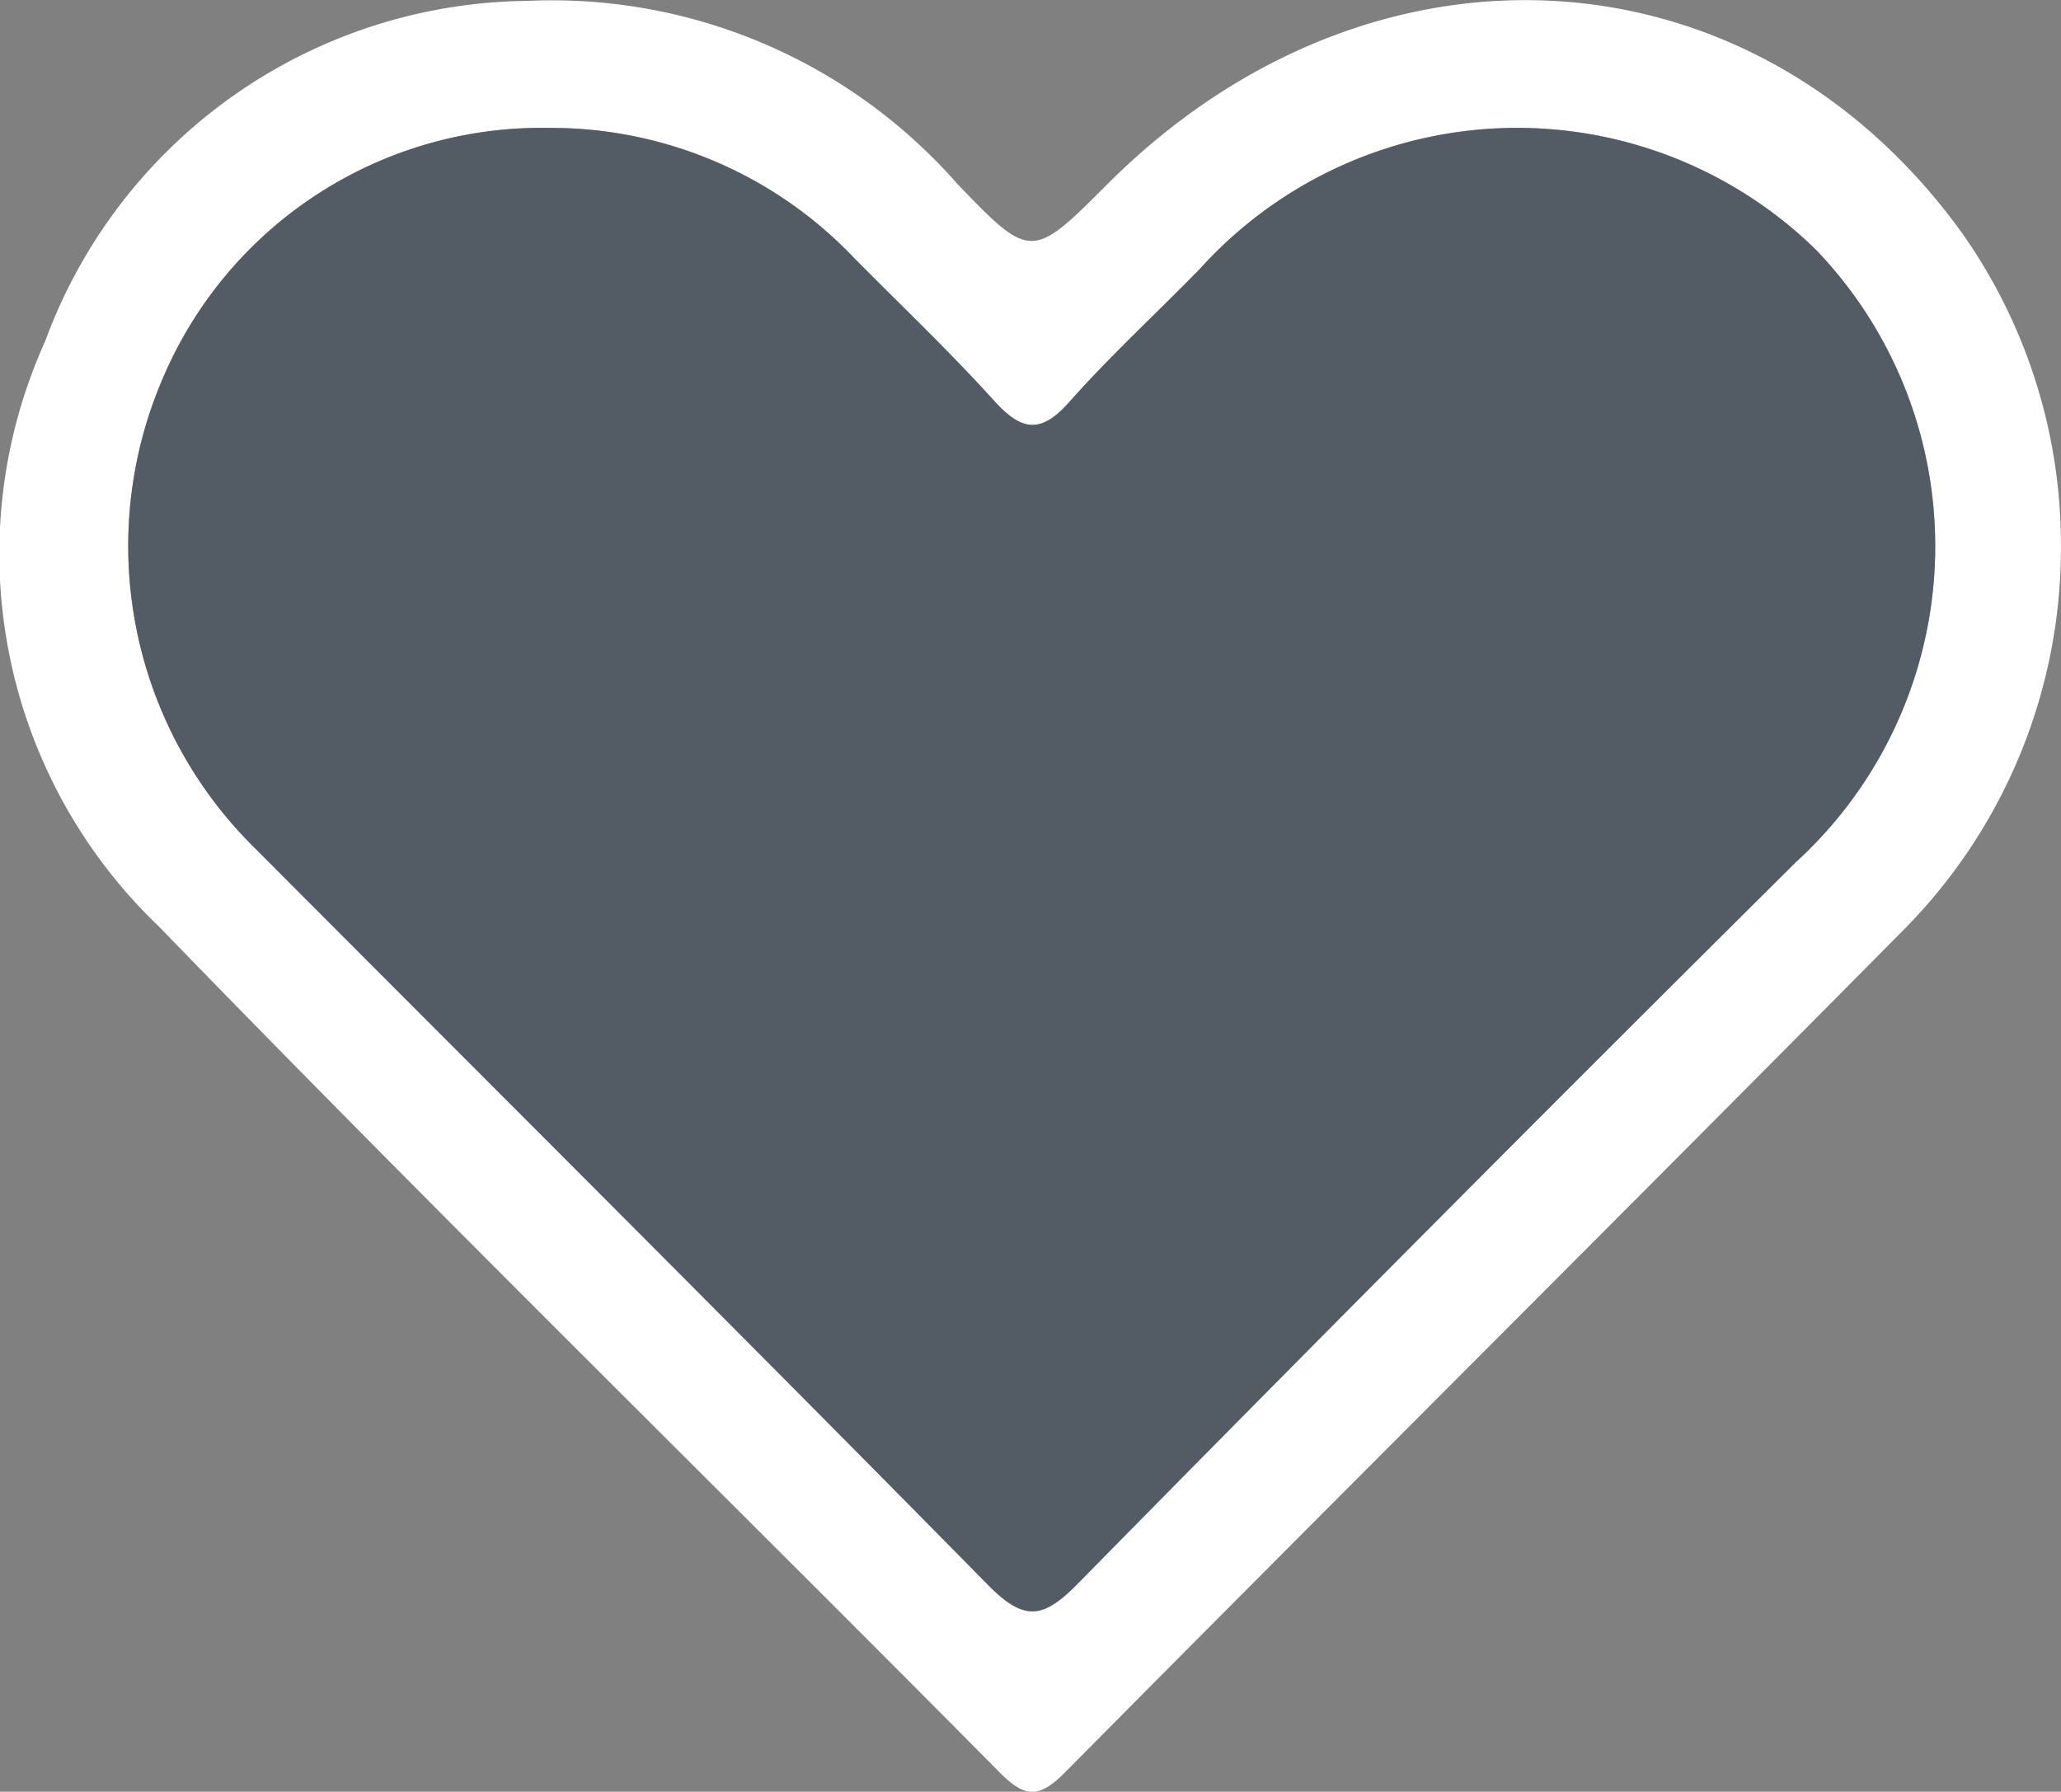
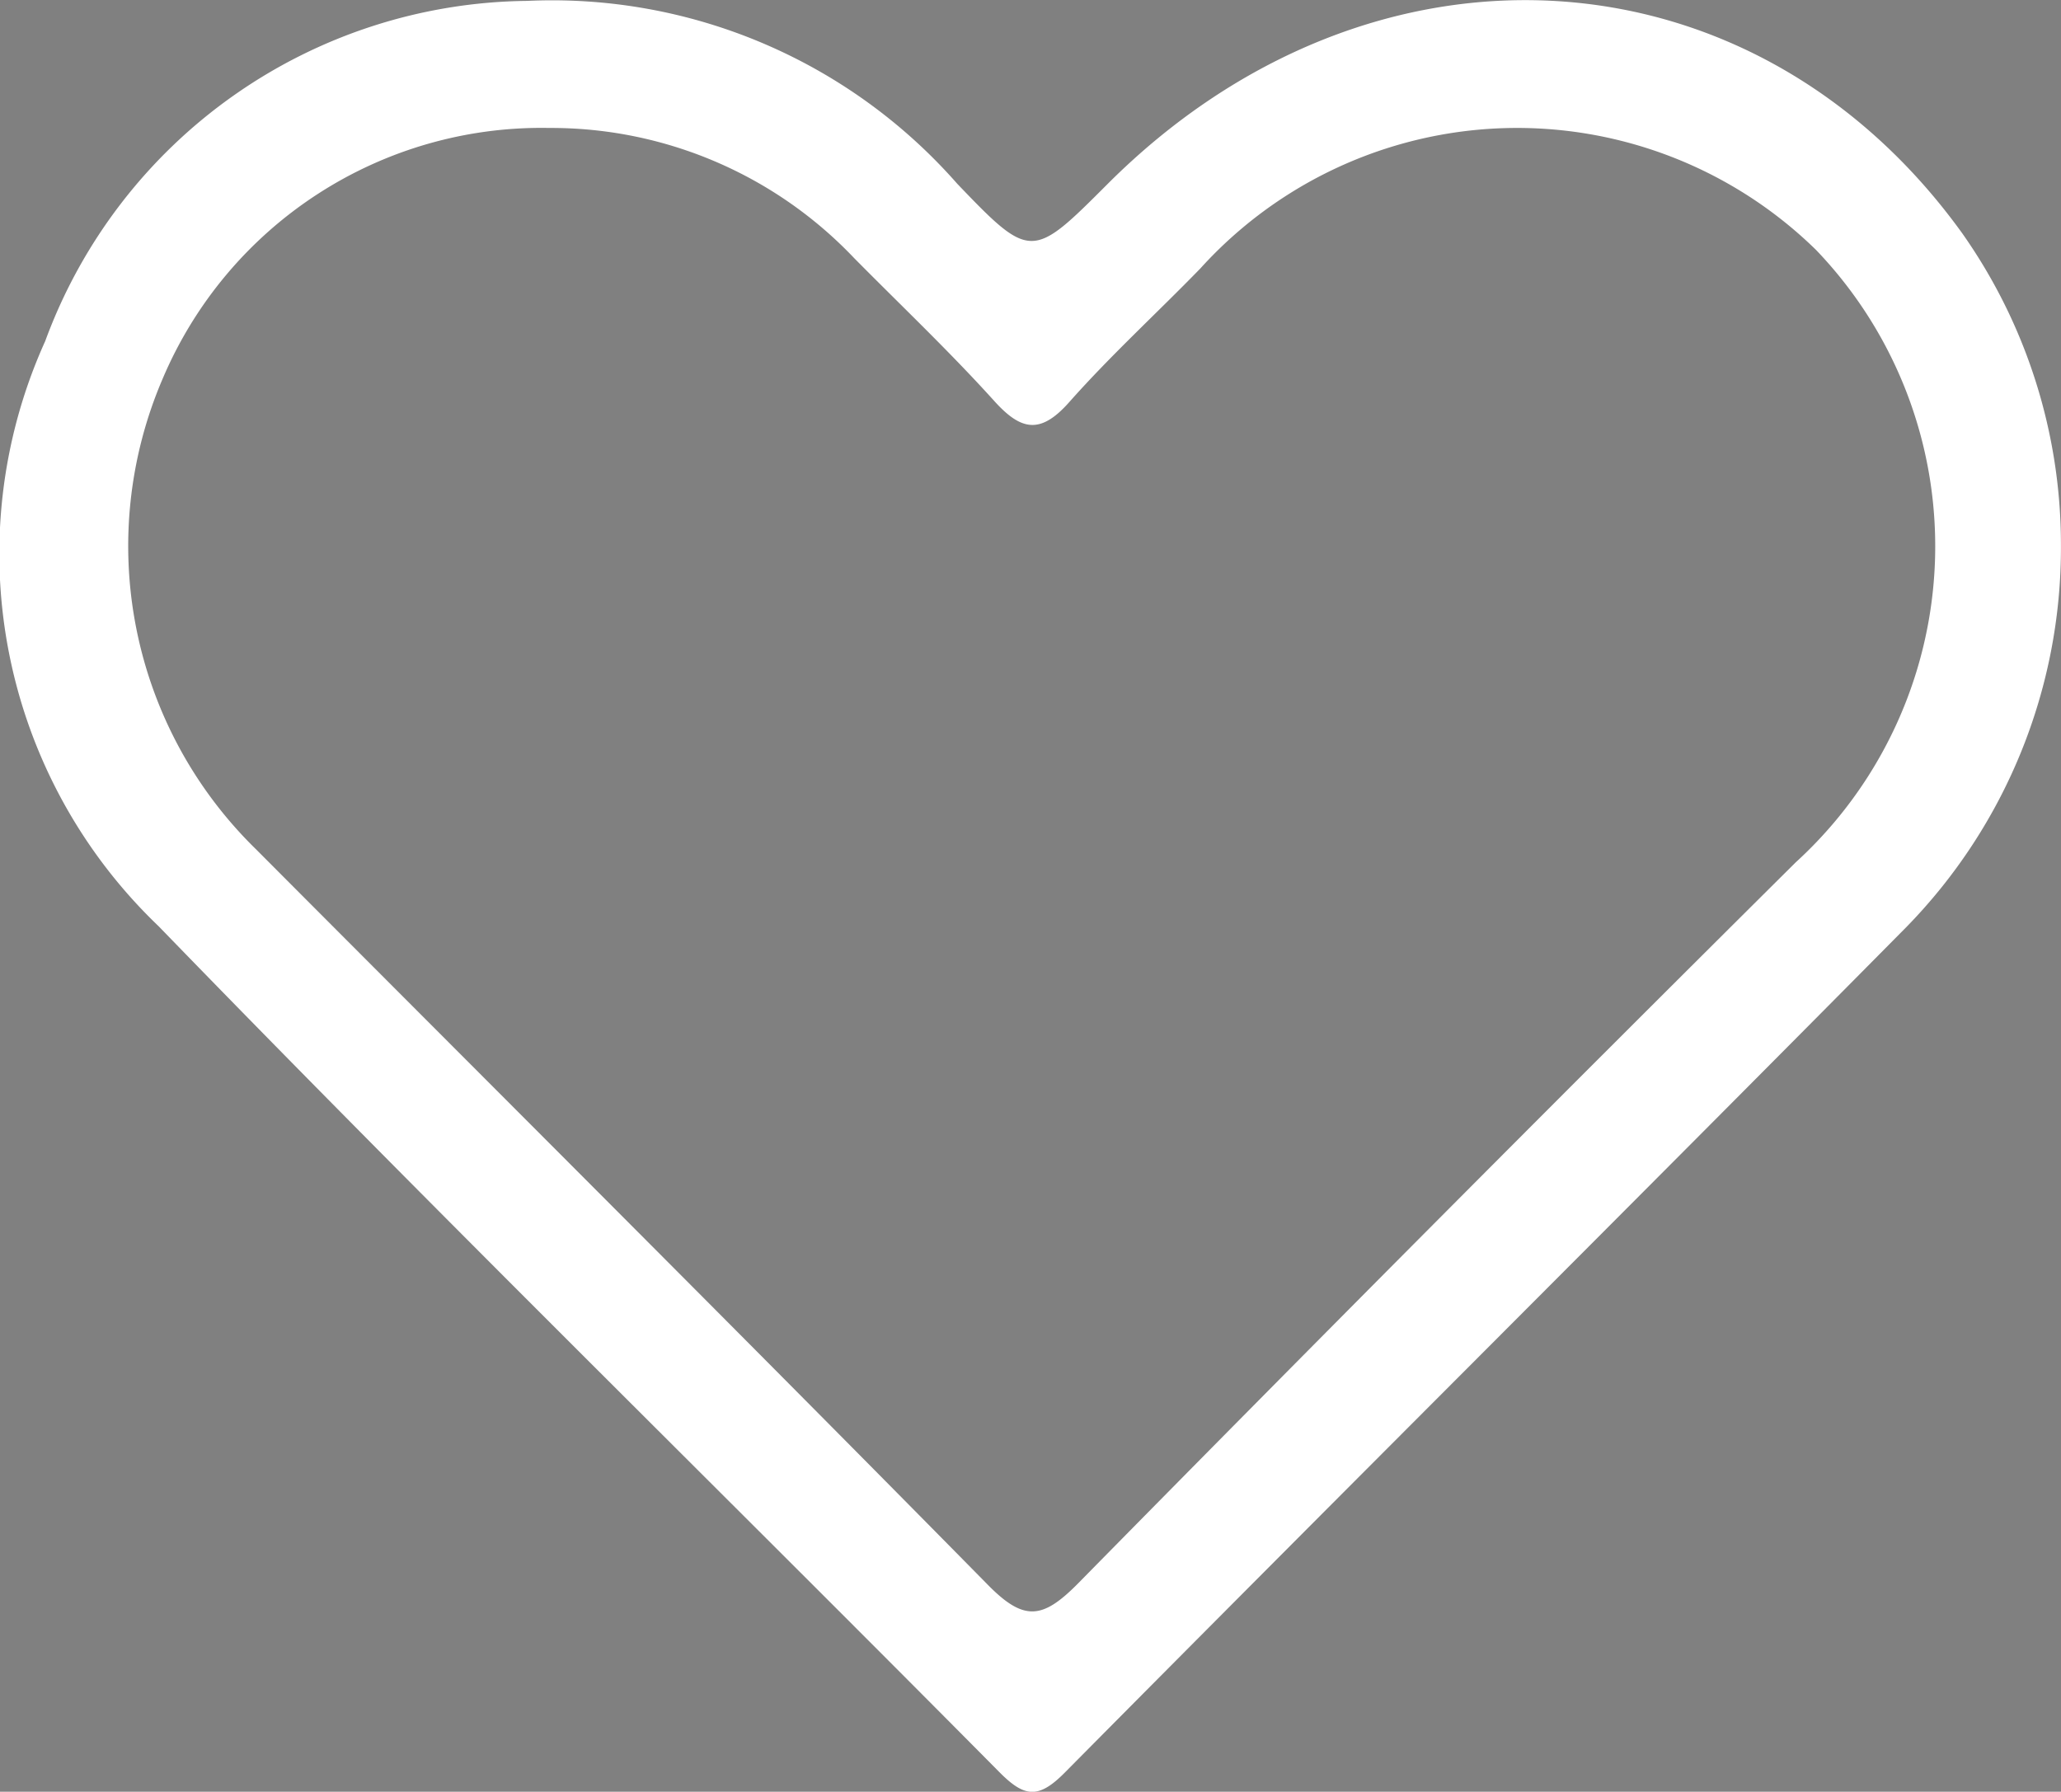
<svg xmlns="http://www.w3.org/2000/svg" id="Component-favorites" width="29.908" height="26.004" viewBox="0 0 29.908 26.004">
  <rect x="0" y="0" width="29.908" height="26.004" fill="#808080" stroke="none" />
  <path id="Path_67861" data-name="Path 67861" d="M-333.884-129.114a7.872,7.872,0,0,1-2.247,5.542c-4.057,4.1-8.149,8.169-12.209,12.268-.38.383-.583.362-.949-.008-4.062-4.1-8.186-8.133-12.2-12.276a7.481,7.481,0,0,1-1.646-8.492,7.531,7.531,0,0,1,6.991-4.938,7.825,7.825,0,0,1,6.243,2.653c1.069,1.116,1.089,1.1,2.187,0,3.824-3.818,9.365-3.493,12.4.723A7.845,7.845,0,0,1-333.884-129.114Zm-21.937-6.06a5.969,5.969,0,0,0-5.611,3.643,6.149,6.149,0,0,0,1.355,6.825c3.543,3.556,7.1,7.1,10.621,10.676.523.532.792.5,1.3-.011q5.182-5.268,10.424-10.475a6.211,6.211,0,0,0,.294-8.888,6.2,6.2,0,0,0-8.935.27c-.63.648-1.3,1.26-1.9,1.937-.419.474-.7.42-1.095-.02-.647-.716-1.35-1.382-2.029-2.069A6.063,6.063,0,0,0-355.821-135.174Z" transform="translate(363.791 137.031)" fill="#fff" />
-   <path id="Path_67862" data-name="Path 67862" d="M-350.236-129.62a6.064,6.064,0,0,1,4.424,1.887c.679.687,1.382,1.353,2.029,2.069.4.44.676.494,1.095.02.6-.677,1.267-1.289,1.9-1.937a6.2,6.2,0,0,1,8.935-.27,6.211,6.211,0,0,1-.294,8.888q-5.244,5.205-10.424,10.475c-.5.513-.773.543-1.3.011-3.519-3.579-7.078-7.12-10.621-10.676a6.149,6.149,0,0,1-1.355-6.825A5.969,5.969,0,0,1-350.236-129.62Z" transform="translate(358.206 131.476)" fill="#364453" opacity="0.6" />
</svg>